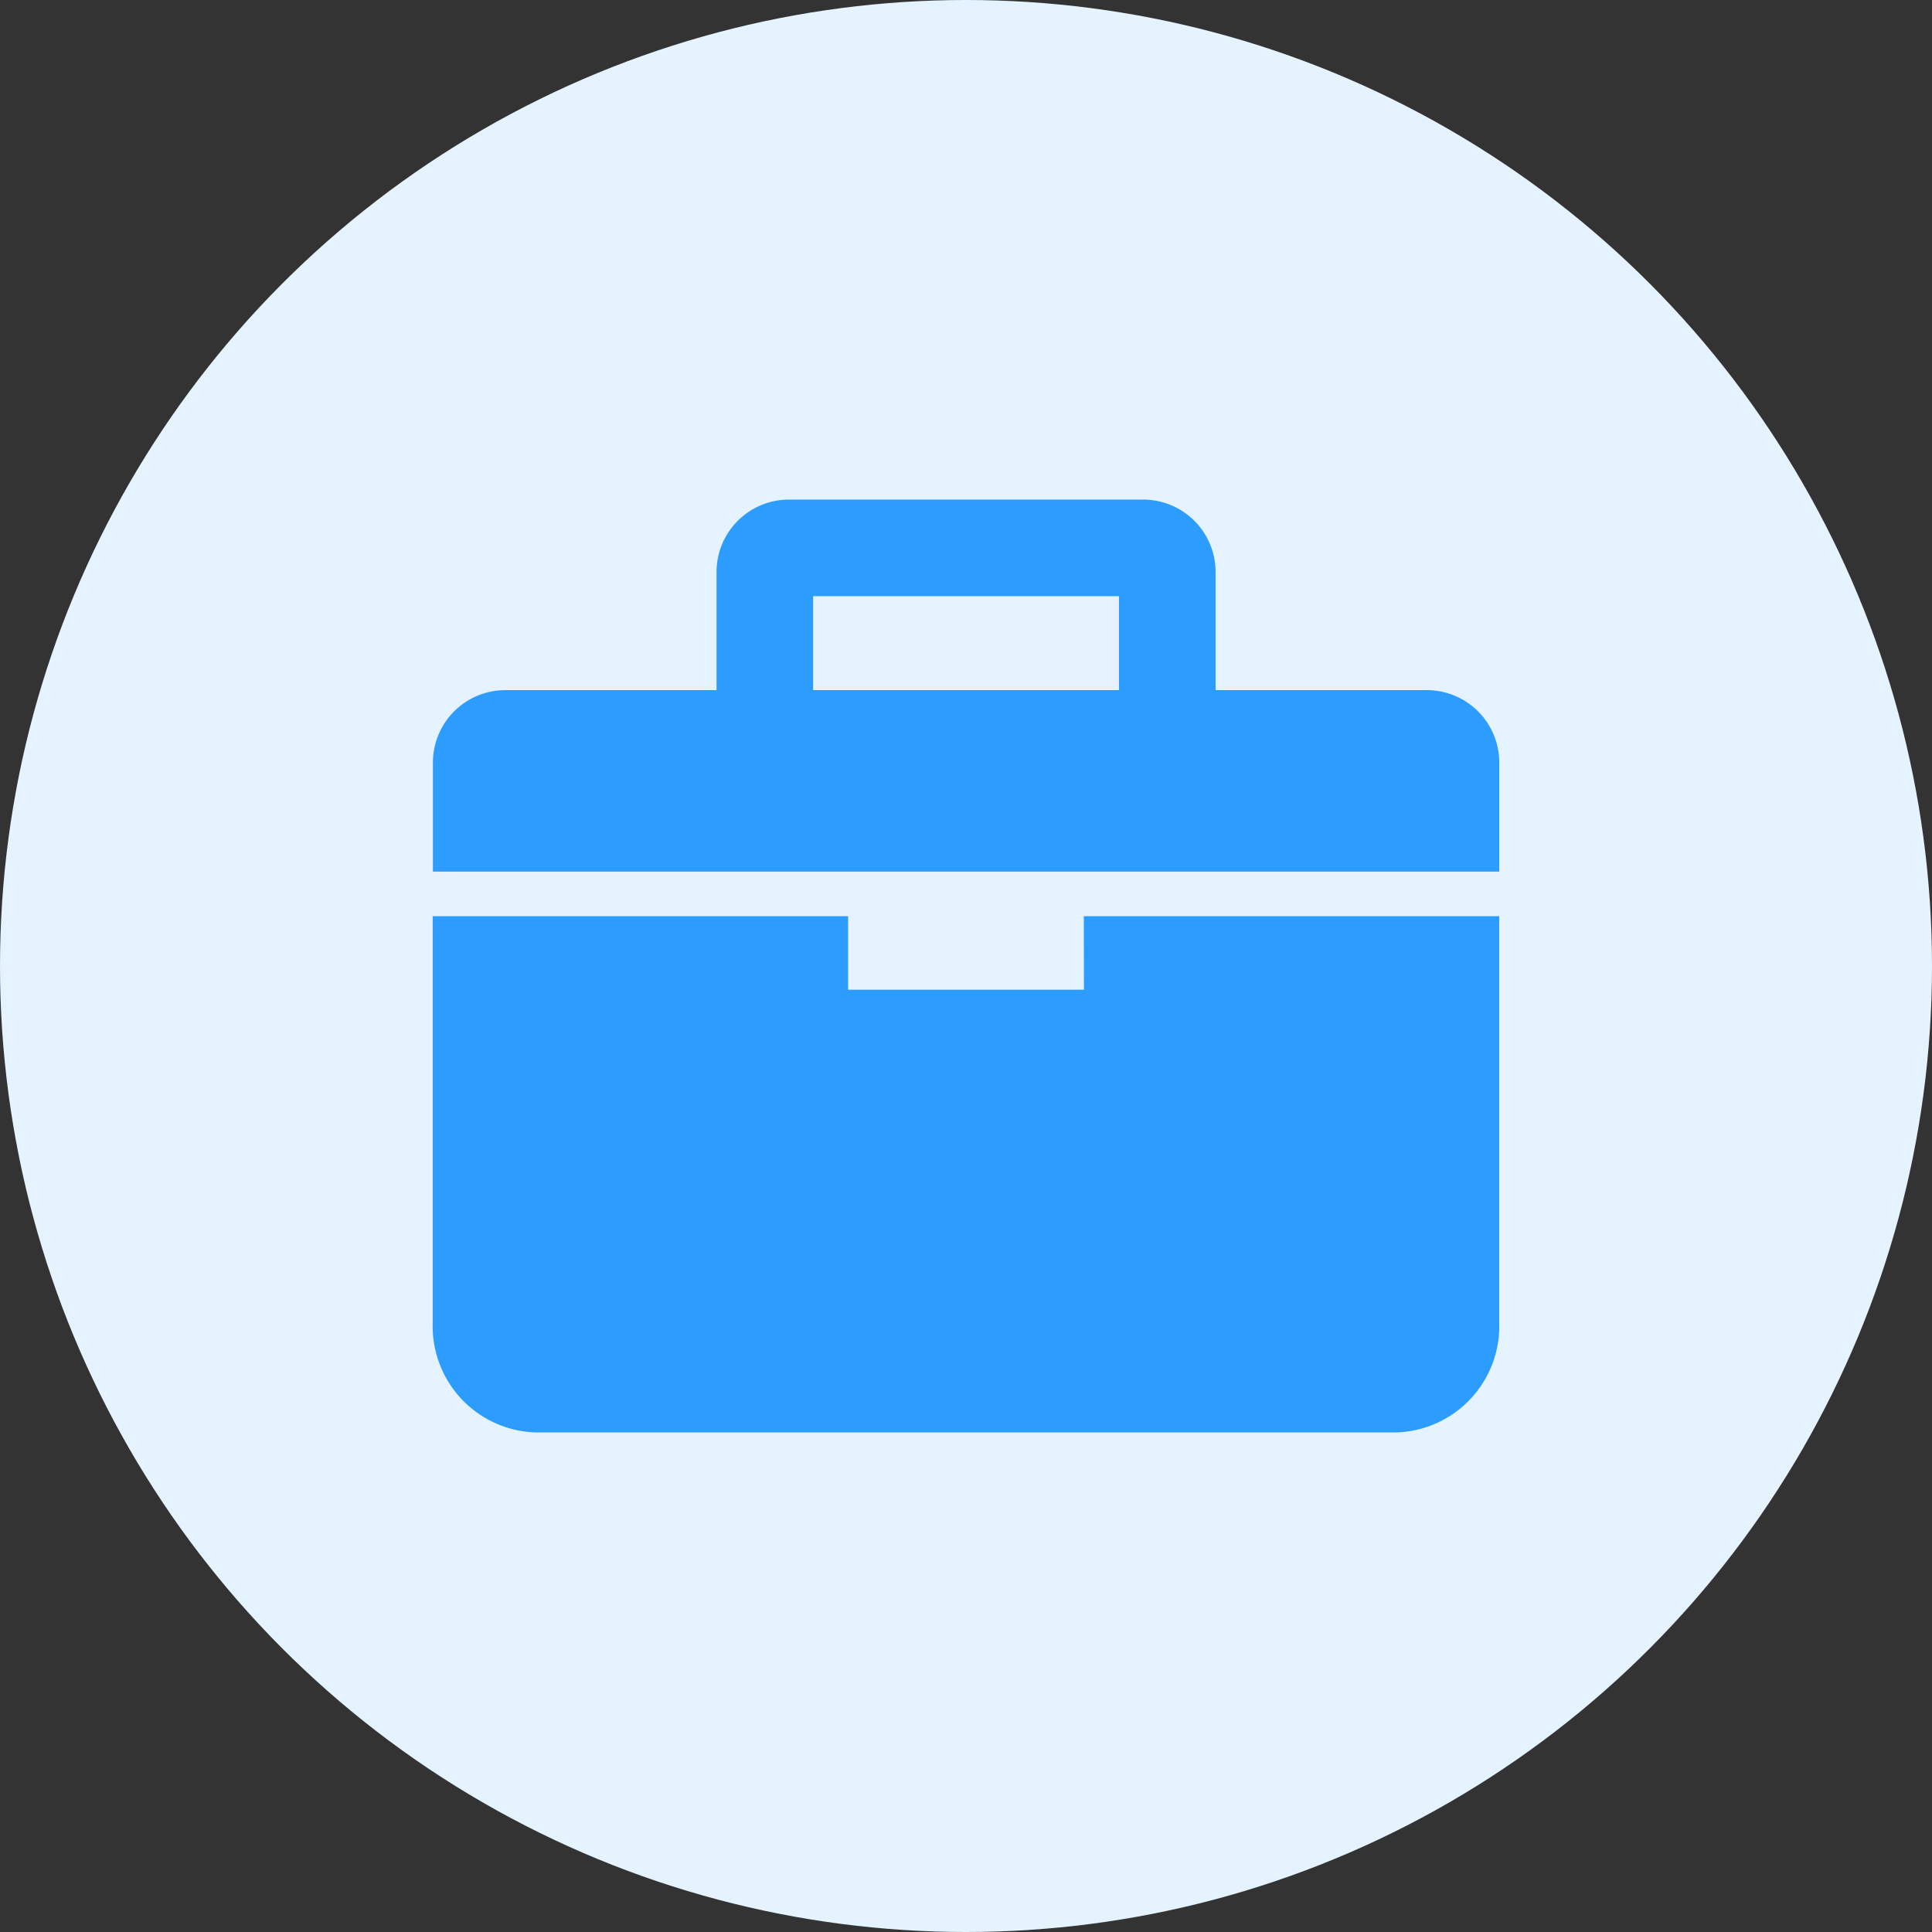
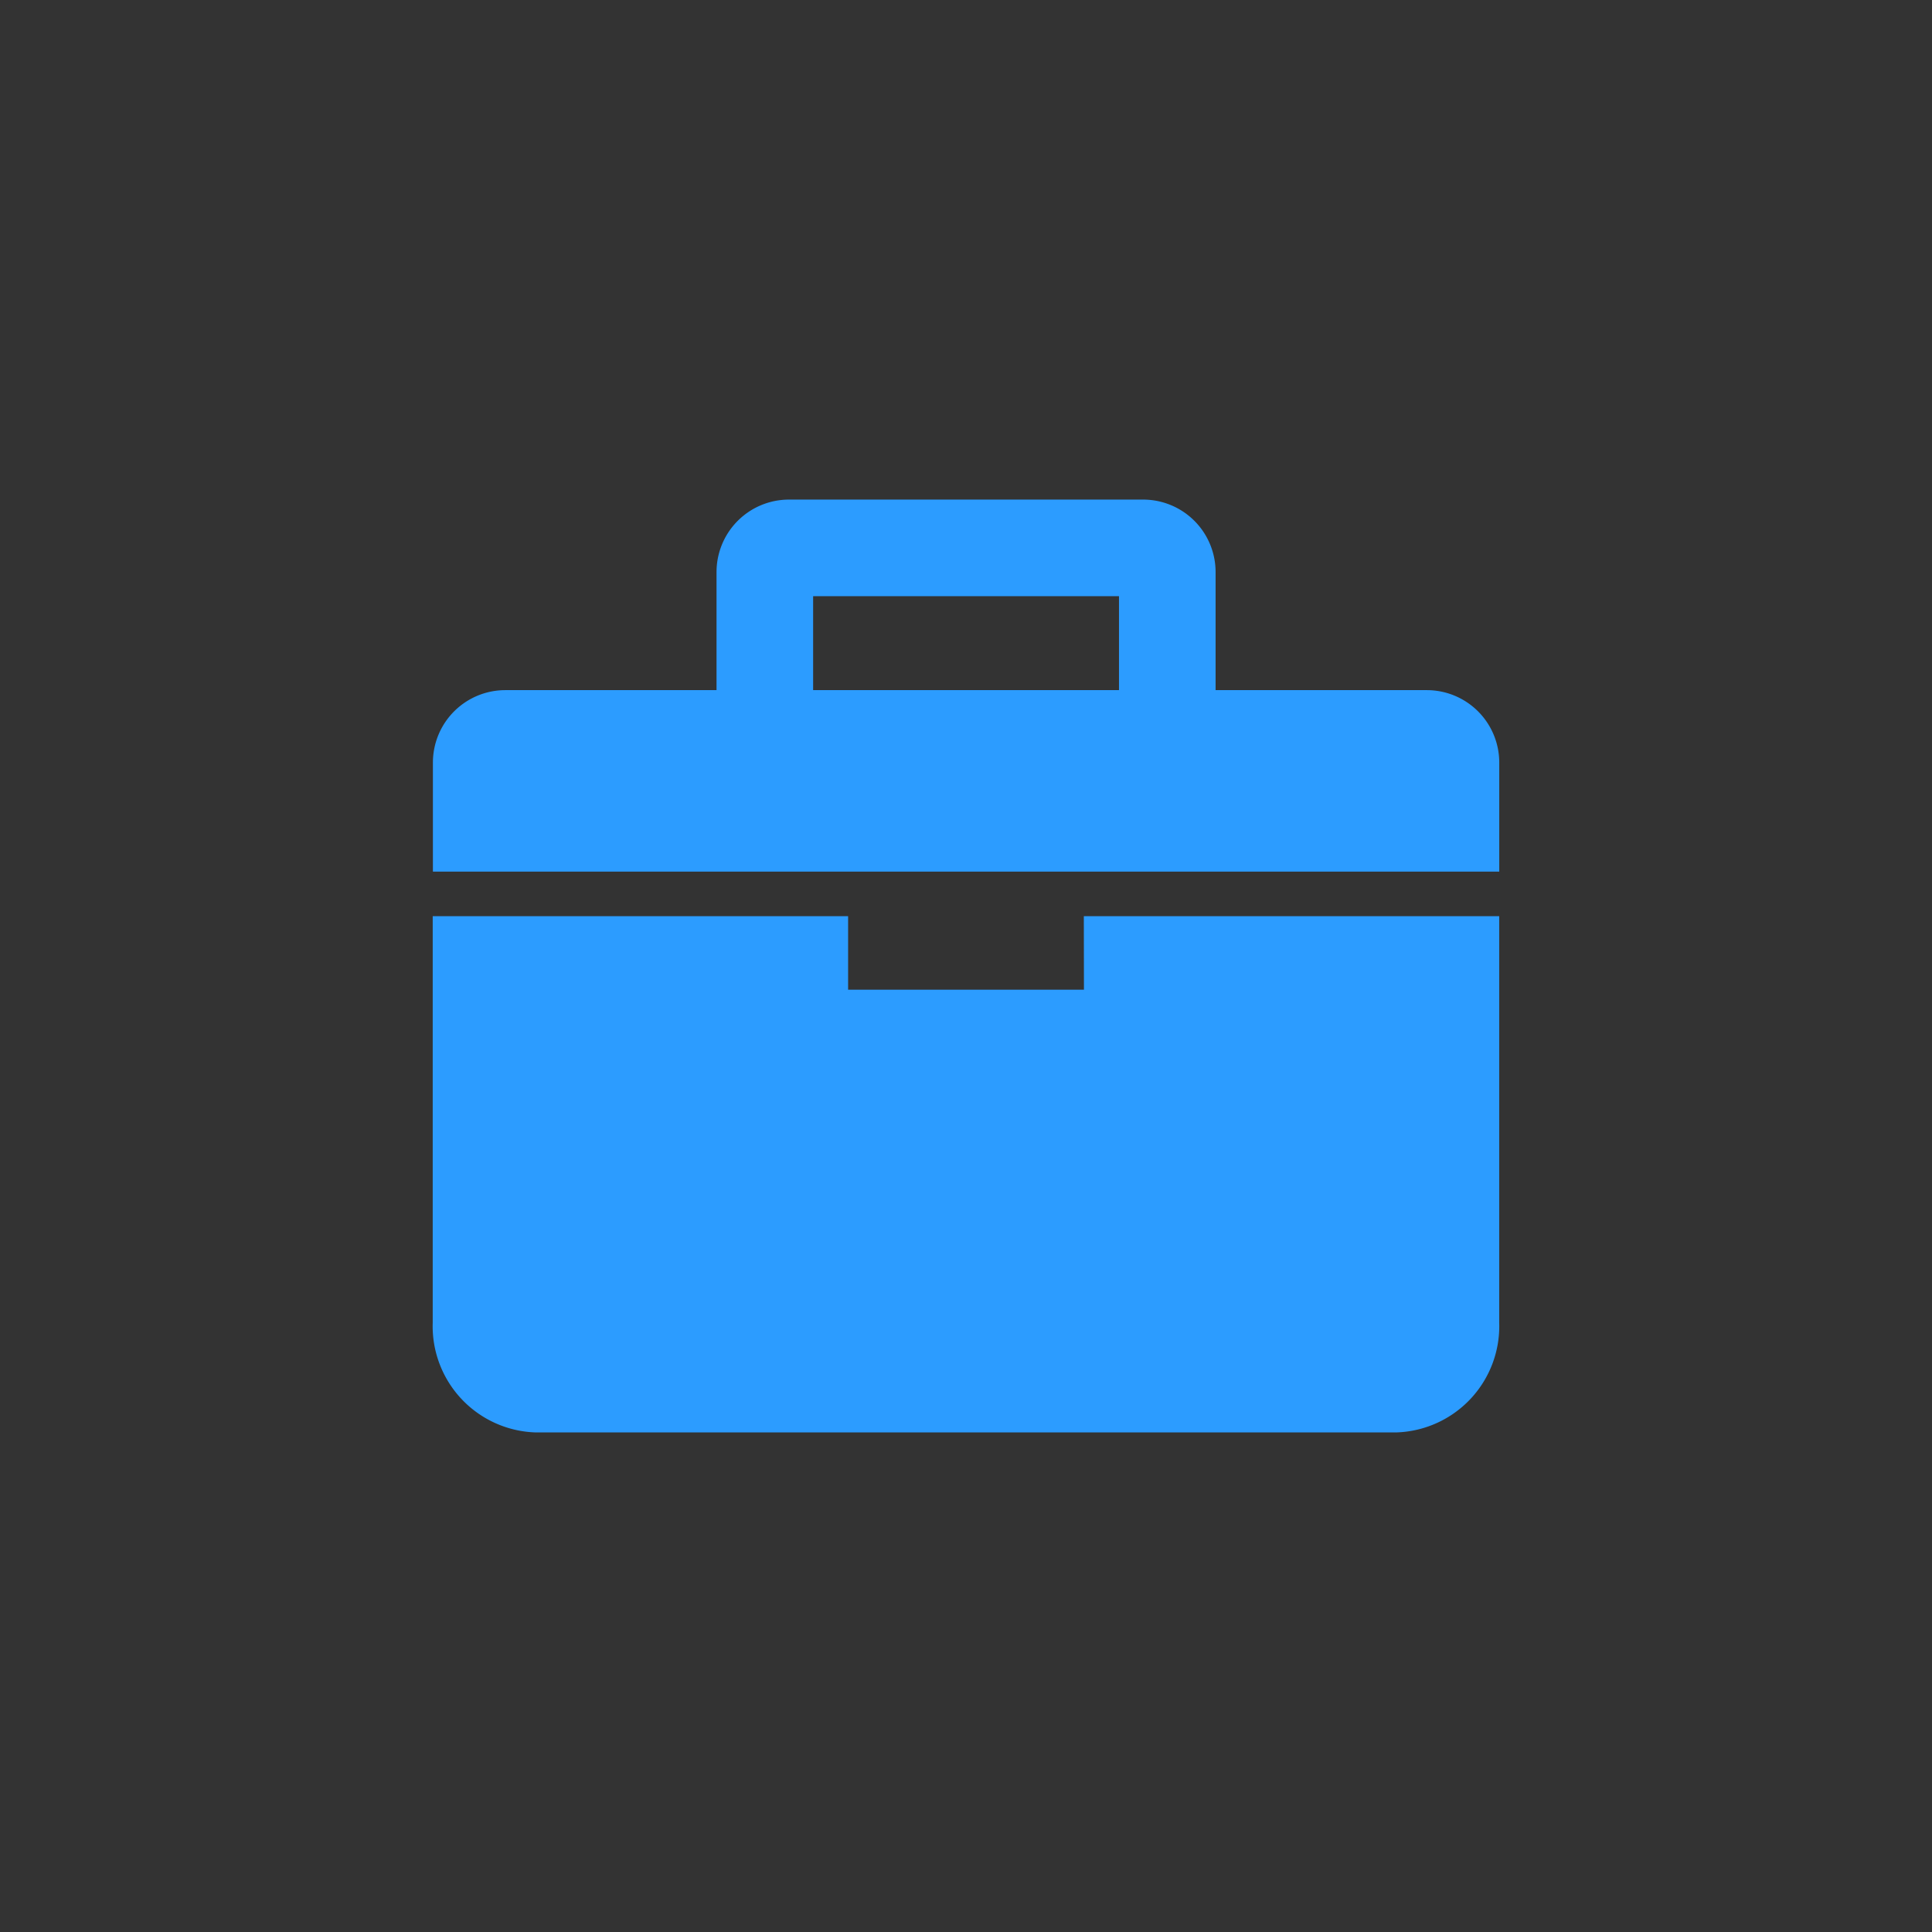
<svg xmlns="http://www.w3.org/2000/svg" width="80" height="80" viewBox="0 0 80 80">
  <rect x="0" y="0" width="80" height="80" fill="#333333" stroke="none" />
  <defs>
    <style>
      .cls-1 {
        fill: #e4f3ff;
      }

      .cls-2, .cls-5 {
        fill: none;
      }

      .cls-2 {
        stroke: #2c9cff;
        stroke-width: 4px;
      }

      .cls-3 {
        fill: #2c9cff;
      }

      .cls-4 {
        stroke: none;
      }
    </style>
  </defs>
  <g id="组_9557" data-name="组 9557" transform="translate(-1639 3514)">
    <g id="组_9543" data-name="组 9543" transform="translate(1574 -7757)">
-       <circle id="椭圆_774" data-name="椭圆 774" class="cls-1" cx="40" cy="40" r="40" transform="translate(65 4243)" />
-     </g>
+       </g>
    <g id="组_9546" data-name="组 9546" transform="translate(991.497 -3931.313)">
      <g id="组_8561" data-name="组 8561" transform="translate(665.423 438)">
        <g id="矩形_7555" data-name="矩形 7555" class="cls-2" transform="translate(11.75)">
-           <path class="cls-4" d="M3,0H17.665a3,3,0,0,1,3,3V15.029a0,0,0,0,1,0,0H0a0,0,0,0,1,0,0V3A3,3,0,0,1,3,0Z" />
-           <path class="cls-5" d="M3,2H17.665a1,1,0,0,1,1,1V13.029a0,0,0,0,1,0,0H2a0,0,0,0,1,0,0V3A1,1,0,0,1,3,2Z" />
+           <path class="cls-5" d="M3,2H17.665a1,1,0,0,1,1,1V13.029H2a0,0,0,0,1,0,0V3A1,1,0,0,1,3,2Z" />
        </g>
        <path id="路径_5079" data-name="路径 5079" class="cls-3" d="M236.218,506.953h-9.766V503.91h-17.2v16.831a4.4,4.4,0,0,0,4.247,4.544h35.667a4.4,4.4,0,0,0,4.247-4.544V503.91h-17.2Z" transform="translate(-209.254 -486.659)" />
      </g>
      <path id="矩形_7554" data-name="矩形 7554" class="cls-3" d="M3,0H41.155a3,3,0,0,1,3,3V7.514a0,0,0,0,1,0,0H0a0,0,0,0,1,0,0V3A3,3,0,0,1,3,0Z" transform="translate(665.429 445.89)" />
    </g>
  </g>
</svg>